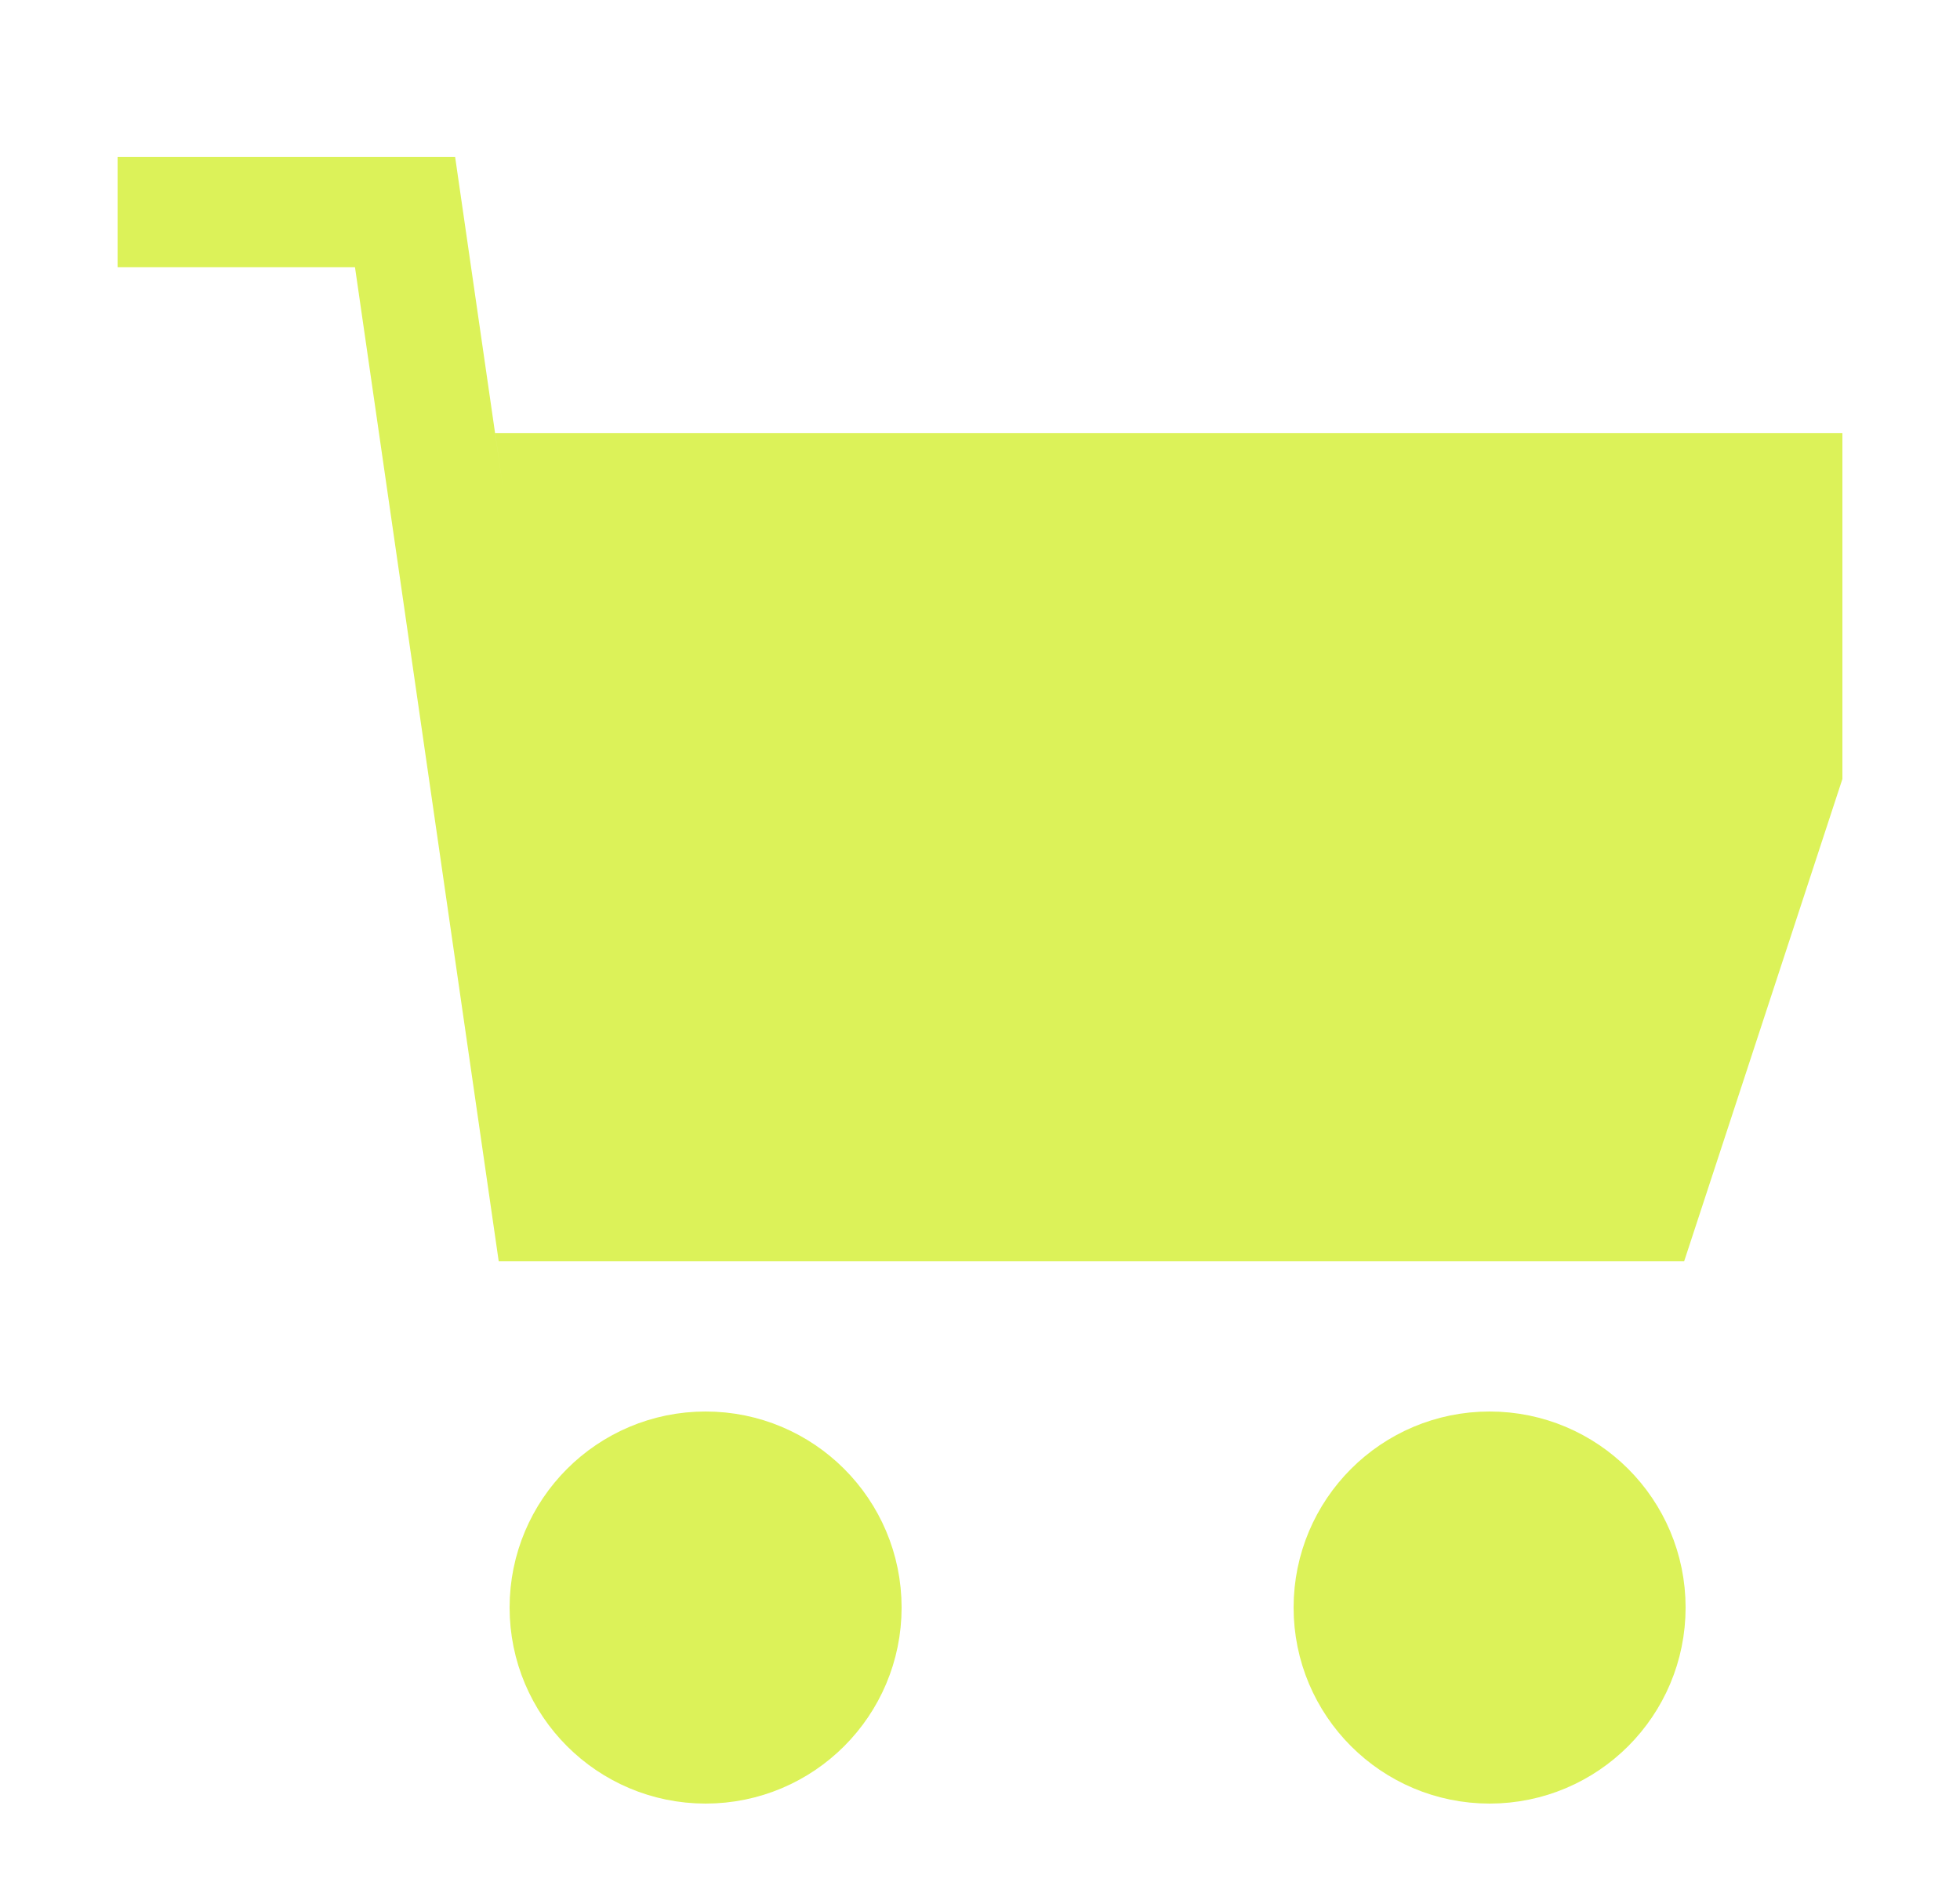
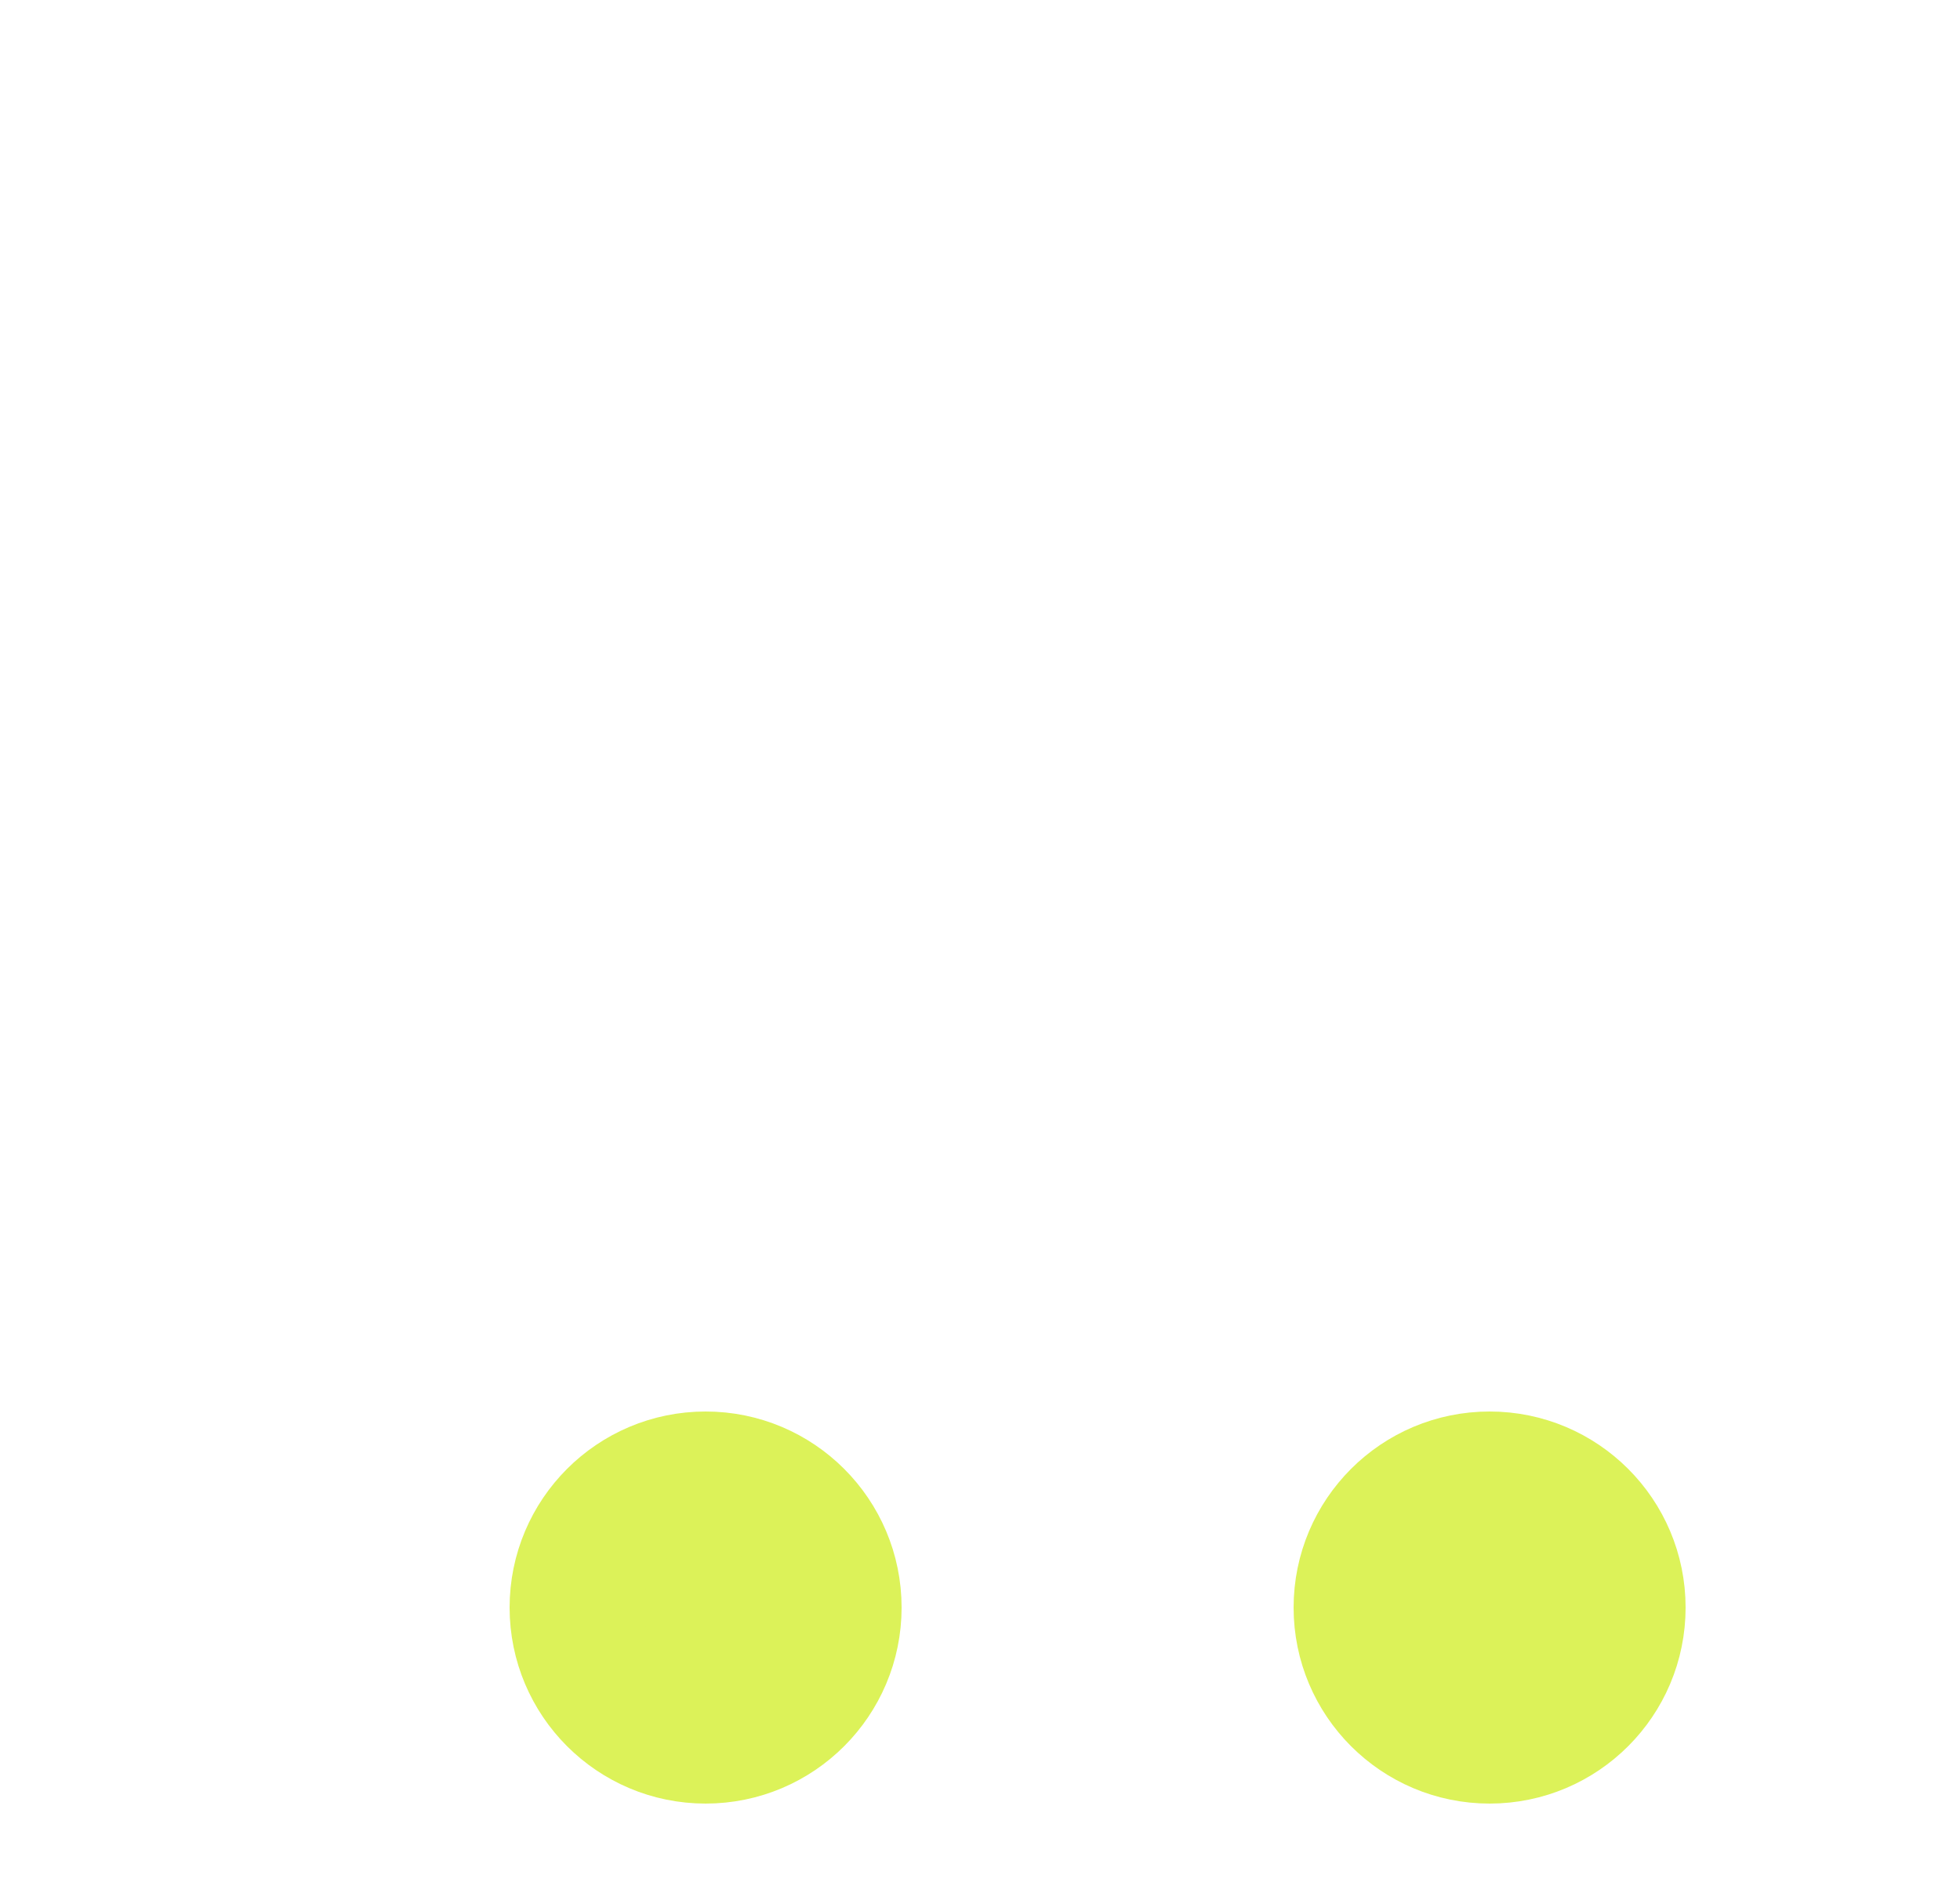
<svg xmlns="http://www.w3.org/2000/svg" width="25" height="24" viewBox="0 0 25 24" fill="none">
-   <path d="M6.315 5.522L6.518 6.93L7.639 14.675H14.022H20.406H7.639L5.805 2H1.5V3.408H4.528L6.361 16.083H21.482L23.5 9.934V5.522H6.315Z" fill="#DCF259" />
  <circle cx="9" cy="20.5" r="1.65" fill="#DCF259" stroke="#DCF259" stroke-width="1.7" />
  <circle cx="19" cy="20.5" r="1.65" fill="#DCF259" stroke="#DCF259" stroke-width="1.7" />
</svg>